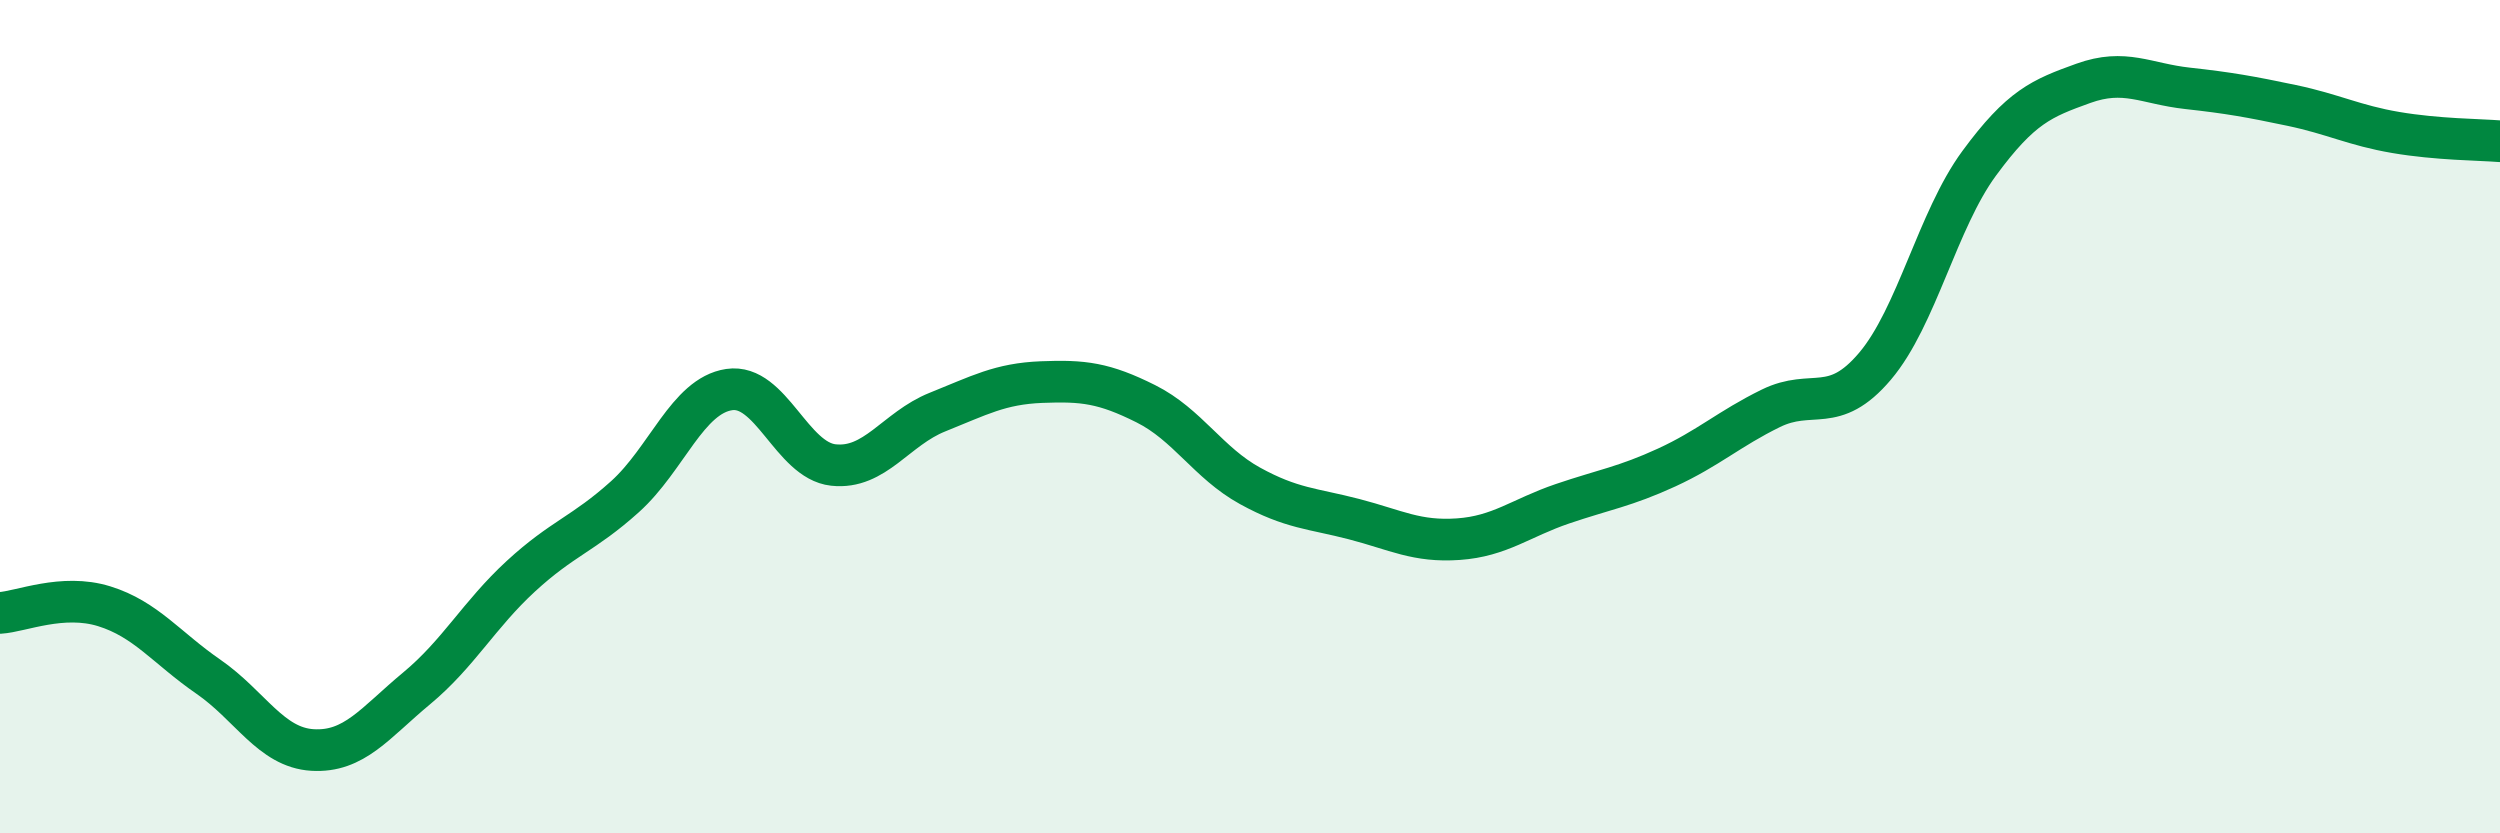
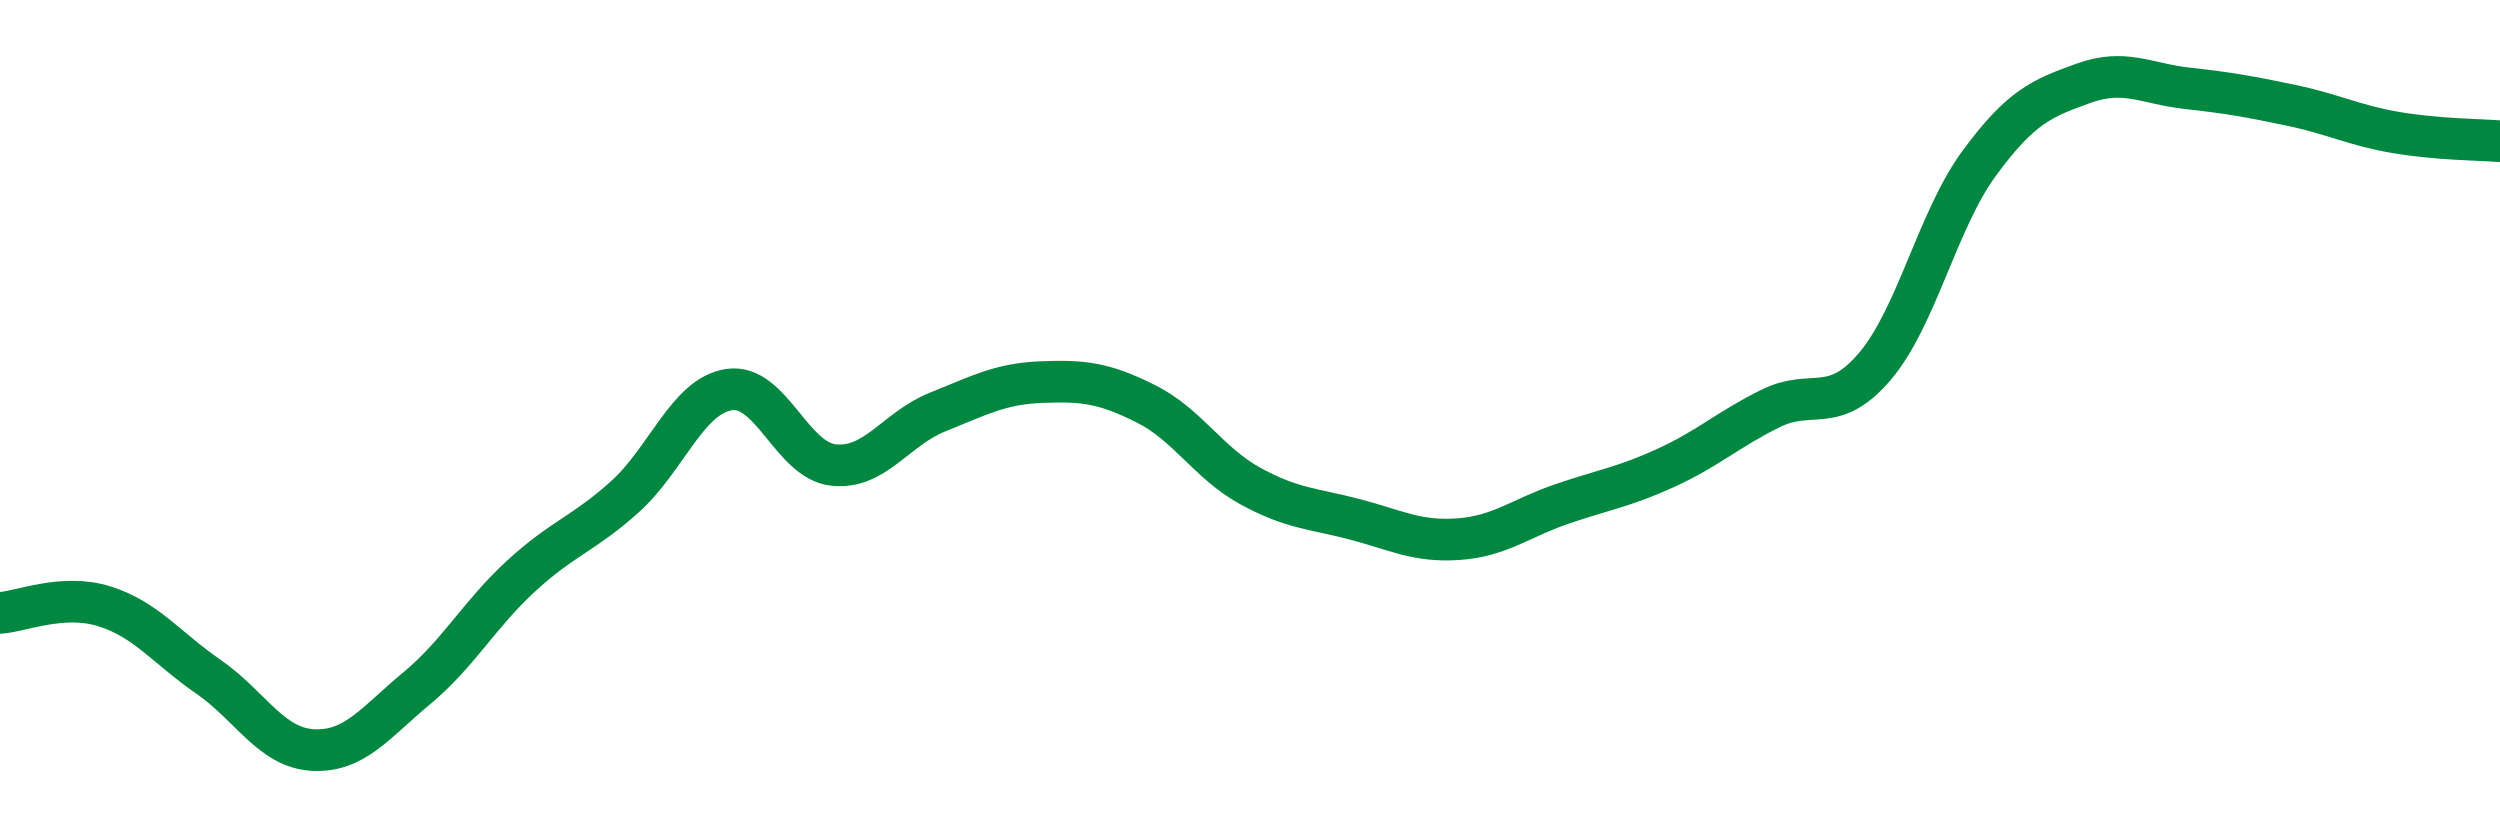
<svg xmlns="http://www.w3.org/2000/svg" width="60" height="20" viewBox="0 0 60 20">
-   <path d="M 0,14.71 C 0.5,14.68 1.5,14.24 2.5,14.55 C 3.5,14.86 4,15.55 5,16.24 C 6,16.93 6.5,17.94 7.5,18 C 8.5,18.06 9,17.35 10,16.52 C 11,15.69 11.5,14.75 12.5,13.83 C 13.5,12.91 14,12.82 15,11.92 C 16,11.02 16.5,9.5 17.5,9.35 C 18.5,9.2 19,11.05 20,11.16 C 21,11.27 21.5,10.29 22.5,9.89 C 23.5,9.49 24,9.21 25,9.17 C 26,9.13 26.5,9.19 27.5,9.69 C 28.5,10.19 29,11.11 30,11.66 C 31,12.21 31.5,12.2 32.5,12.46 C 33.5,12.72 34,13.01 35,12.94 C 36,12.87 36.5,12.43 37.5,12.09 C 38.5,11.75 39,11.68 40,11.22 C 41,10.76 41.5,10.29 42.5,9.8 C 43.5,9.31 44,9.97 45,8.79 C 46,7.61 46.5,5.28 47.5,3.92 C 48.5,2.56 49,2.36 50,2 C 51,1.64 51.5,2.01 52.5,2.12 C 53.5,2.23 54,2.32 55,2.53 C 56,2.74 56.5,3.01 57.5,3.18 C 58.5,3.35 59.5,3.35 60,3.39L60 20L0 20Z" fill="#008740" opacity="0.1" stroke-linecap="round" stroke-linejoin="round" />
  <path d="M 0,14.71 C 0.5,14.68 1.5,14.24 2.5,14.55 C 3.5,14.86 4,15.55 5,16.24 C 6,16.93 6.5,17.94 7.5,18 C 8.5,18.06 9,17.35 10,16.52 C 11,15.69 11.5,14.75 12.5,13.83 C 13.5,12.91 14,12.82 15,11.92 C 16,11.02 16.5,9.5 17.5,9.35 C 18.5,9.2 19,11.05 20,11.16 C 21,11.27 21.5,10.29 22.5,9.89 C 23.5,9.49 24,9.21 25,9.17 C 26,9.13 26.5,9.19 27.5,9.69 C 28.5,10.19 29,11.11 30,11.66 C 31,12.21 31.5,12.2 32.5,12.46 C 33.5,12.72 34,13.01 35,12.94 C 36,12.87 36.5,12.43 37.5,12.09 C 38.5,11.75 39,11.68 40,11.22 C 41,10.76 41.5,10.29 42.5,9.8 C 43.5,9.31 44,9.97 45,8.79 C 46,7.61 46.5,5.28 47.5,3.92 C 48.5,2.56 49,2.36 50,2 C 51,1.64 51.5,2.01 52.5,2.12 C 53.5,2.23 54,2.32 55,2.53 C 56,2.74 56.5,3.01 57.5,3.18 C 58.5,3.35 59.5,3.35 60,3.39" stroke="#008740" stroke-width="1" fill="none" stroke-linecap="round" stroke-linejoin="round" />
</svg>